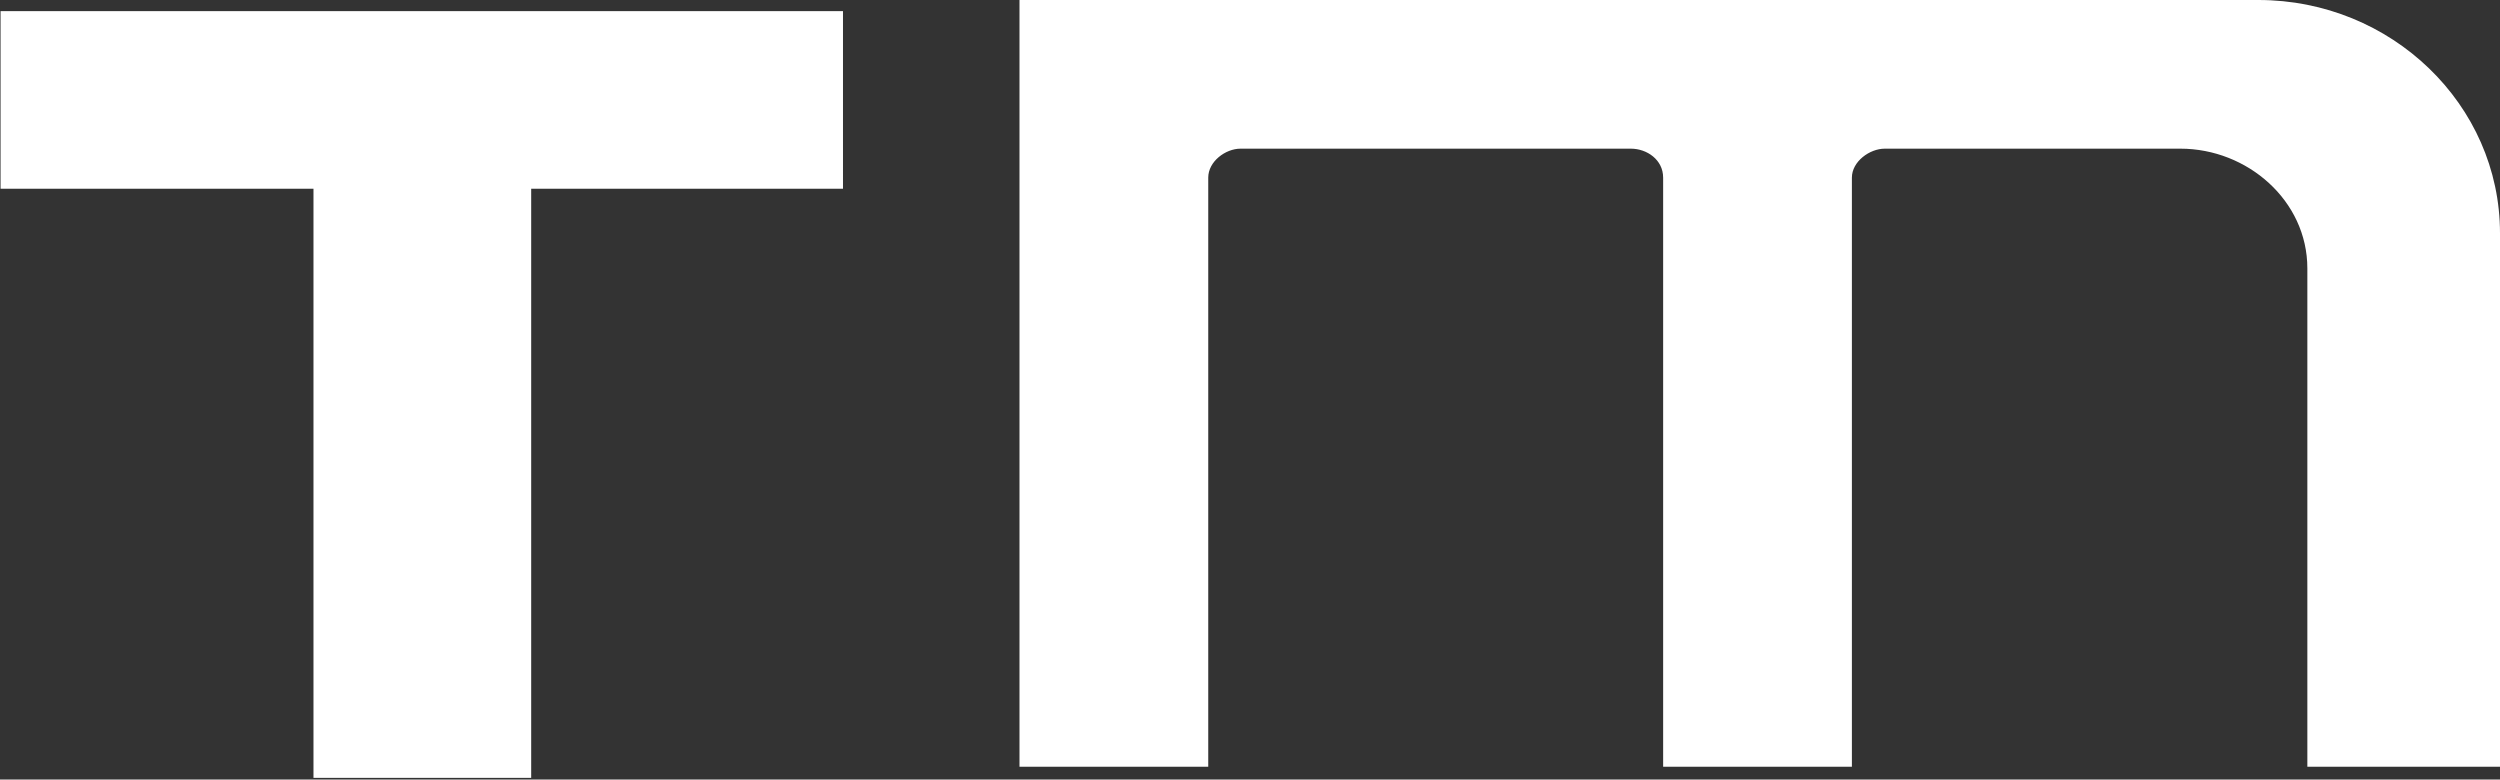
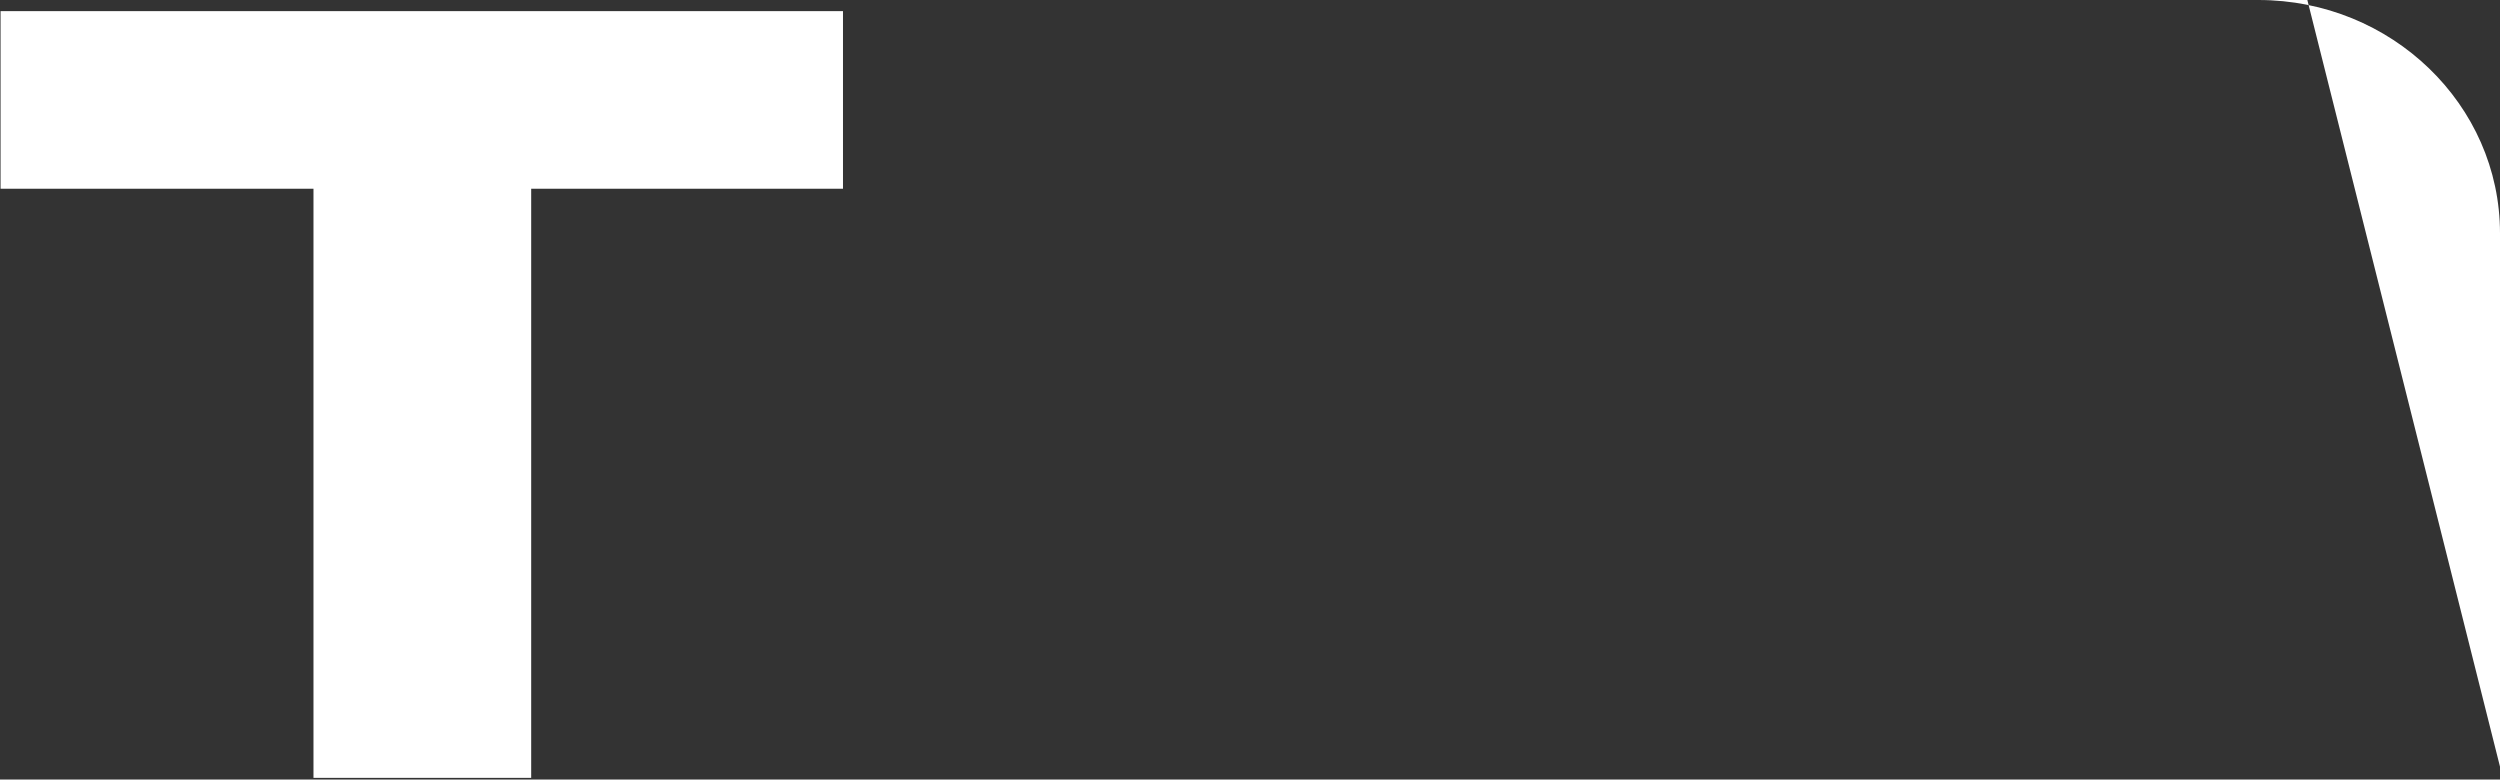
<svg xmlns="http://www.w3.org/2000/svg" version="1.2" viewBox="0 0 449 140" width="449" height="140">
  <rect x="0" y="0" width="449" height="140" fill="#333333" stroke="none" />
  <title>TECHM</title>
  <style>
		.s0 { fill: #ffffff } 
	</style>
-   <path id="Layer" fill-rule="evenodd" class="s0" d="m151.4 2h-151.3v31.9h56.2v105.8h39.1v-105.8h56zm297.6 135.7v-95.8c0-23.1-19.5-41.9-43.4-41.9h-222.5v137.7h33.9v-105.8c0-2.9 3.1-5.2 5.8-5.2h70.1c2.9 0 5.8 2 5.8 5.2v105.8h33.9v-105.8c0-2.9 3.2-5.2 5.9-5.2h53.1c12 0 22.8 9.3 22.8 21.5v89.5z" />
+   <path id="Layer" fill-rule="evenodd" class="s0" d="m151.4 2h-151.3v31.9h56.2v105.8h39.1v-105.8h56zm297.6 135.7v-95.8c0-23.1-19.5-41.9-43.4-41.9h-222.5h33.9v-105.8c0-2.9 3.1-5.2 5.8-5.2h70.1c2.9 0 5.8 2 5.8 5.2v105.8h33.9v-105.8c0-2.9 3.2-5.2 5.9-5.2h53.1c12 0 22.8 9.3 22.8 21.5v89.5z" />
</svg>